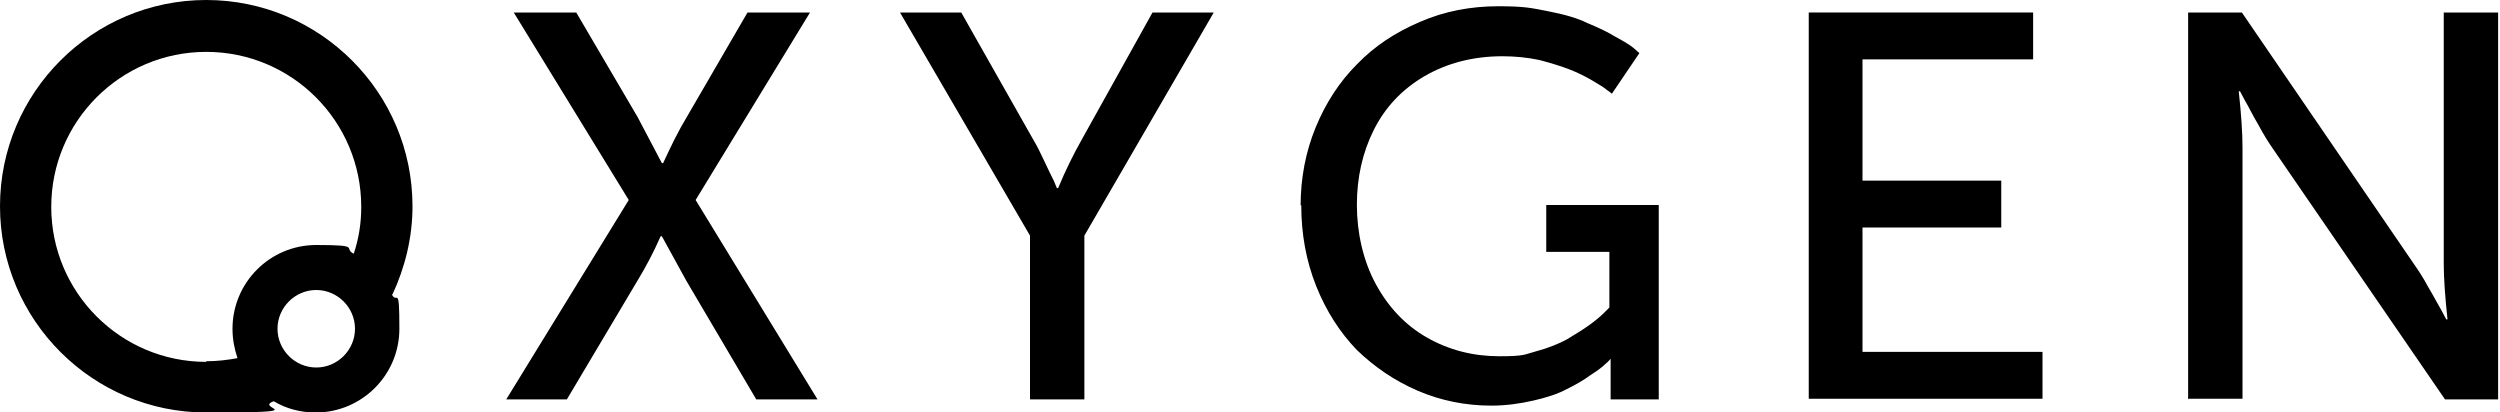
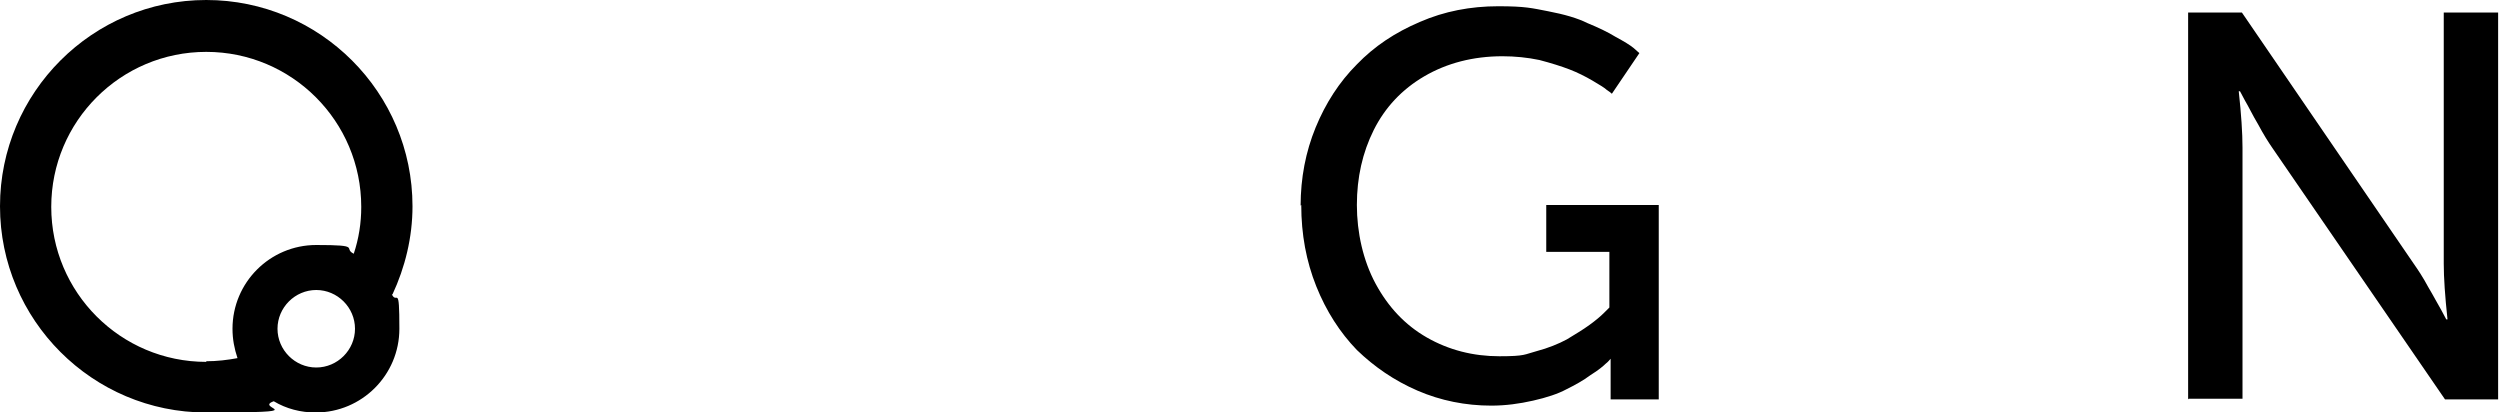
<svg xmlns="http://www.w3.org/2000/svg" id="Layer_1" viewBox="0 0 400 66">
  <defs>
    <style>      .st0 {        fill-rule: evenodd;      }    </style>
  </defs>
  <path class="st0" d="M33,57.8c1.7,0,3.4-.2,5-.5-.5-1.5-.8-3-.8-4.7,0-7.4,6-13.4,13.4-13.4s4.2.5,6,1.4c.8-2.4,1.2-4.9,1.2-7.5,0-13.7-11.1-24.8-24.8-24.8s-24.8,11.1-24.8,24.8,11.1,24.8,24.8,24.8ZM62.8,47.1c2-4.3,3.2-9.1,3.2-14.1C66,14.8,51.2,0,33,0S0,14.8,0,33s14.8,33,33,33,7.4-.6,10.8-1.8c2,1.2,4.3,1.8,6.7,1.8,7.4,0,13.4-6,13.4-13.4s-.4-3.8-1.2-5.5ZM56.8,52.6c0,3.4-2.8,6.2-6.2,6.2s-6.2-2.8-6.2-6.2,2.8-6.2,6.2-6.2,6.2,2.8,6.2,6.2Z" />
  <path d="M350.1,63.9V2h8.6l27.5,40.2c.7,1,1.5,2.2,2.3,3.7.9,1.5,1.5,2.7,2.1,3.7l.8,1.5h.2c-.4-3.7-.6-6.7-.6-8.9V2h8.7v61.9h-8.5l-27.6-40.2c-.7-1-1.5-2.3-2.3-3.8-.9-1.5-1.5-2.8-2.1-3.8l-.8-1.5h-.2c.4,3.7.6,6.7.6,9v40.2h-8.6Z" />
-   <path d="M289.4,63.9V2h35.9v7.5h-27.3v19.4h22.2v7.5h-22.2v19.9h28.8v7.5h-37.4Z" />
  <path d="M208.1,32.9c0-4.4.8-8.6,2.4-12.5,1.6-3.9,3.8-7.3,6.6-10.1,2.8-2.9,6.1-5.1,10.1-6.8,3.9-1.7,8.1-2.5,12.5-2.5s5.4.3,8,.8c2.6.5,4.7,1.1,6.3,1.9,1.7.7,3.2,1.4,4.5,2.2,1.3.7,2.3,1.3,2.9,1.8l.9.8-4.4,6.5c-.2-.2-.5-.4-.8-.6-.3-.3-1.1-.8-2.3-1.5-1.2-.7-2.4-1.3-3.7-1.8-1.3-.5-2.9-1-4.8-1.5-1.9-.4-3.9-.6-5.9-.6-4.7,0-8.9,1.1-12.5,3.2-3.6,2.1-6.3,5-8.1,8.6-1.8,3.6-2.7,7.6-2.7,12s1,8.9,3,12.6c2,3.7,4.7,6.6,8.2,8.6,3.5,2,7.4,3,11.6,3s4-.3,5.9-.8c1.9-.5,3.6-1.2,4.9-1.9,1.3-.8,2.5-1.5,3.6-2.3,1.1-.8,1.8-1.4,2.4-2l.8-.8v-8.9h-10.1v-7.5h18v31.1h-7.7v-6.5c.1,0,0,0,0,0-.2.2-.4.5-.8.8-.3.3-1.1,1-2.4,1.8-1.2.9-2.5,1.6-3.9,2.3-1.3.7-3.1,1.3-5.3,1.8-2.2.5-4.4.8-6.7.8-4.1,0-8.1-.8-11.8-2.4-3.7-1.6-6.9-3.8-9.7-6.5-2.7-2.8-4.9-6.2-6.5-10.2-1.6-4-2.4-8.3-2.4-13Z" />
-   <path d="M164.8,63.9v-26.2L144,2h9.8l11.5,20.3c.6,1,1.2,2.2,1.8,3.5.6,1.3,1.1,2.3,1.5,3.1l.5,1.2h.2c1.2-2.9,2.5-5.5,3.8-7.8l11.3-20.3h9.8l-20.7,35.7v26.2h-8.7Z" />
-   <path d="M81,63.9l19.6-31.9L82.2,2h10l9.8,16.7,3.9,7.4h.2c1.2-2.6,2.4-5.1,3.8-7.4l9.7-16.7h10l-18.3,30,19.5,31.9h-9.8l-11.2-19-3.9-7.1h-.2c-1.1,2.5-2.3,4.8-3.7,7.1l-11.3,19h-9.7Z" />
</svg>